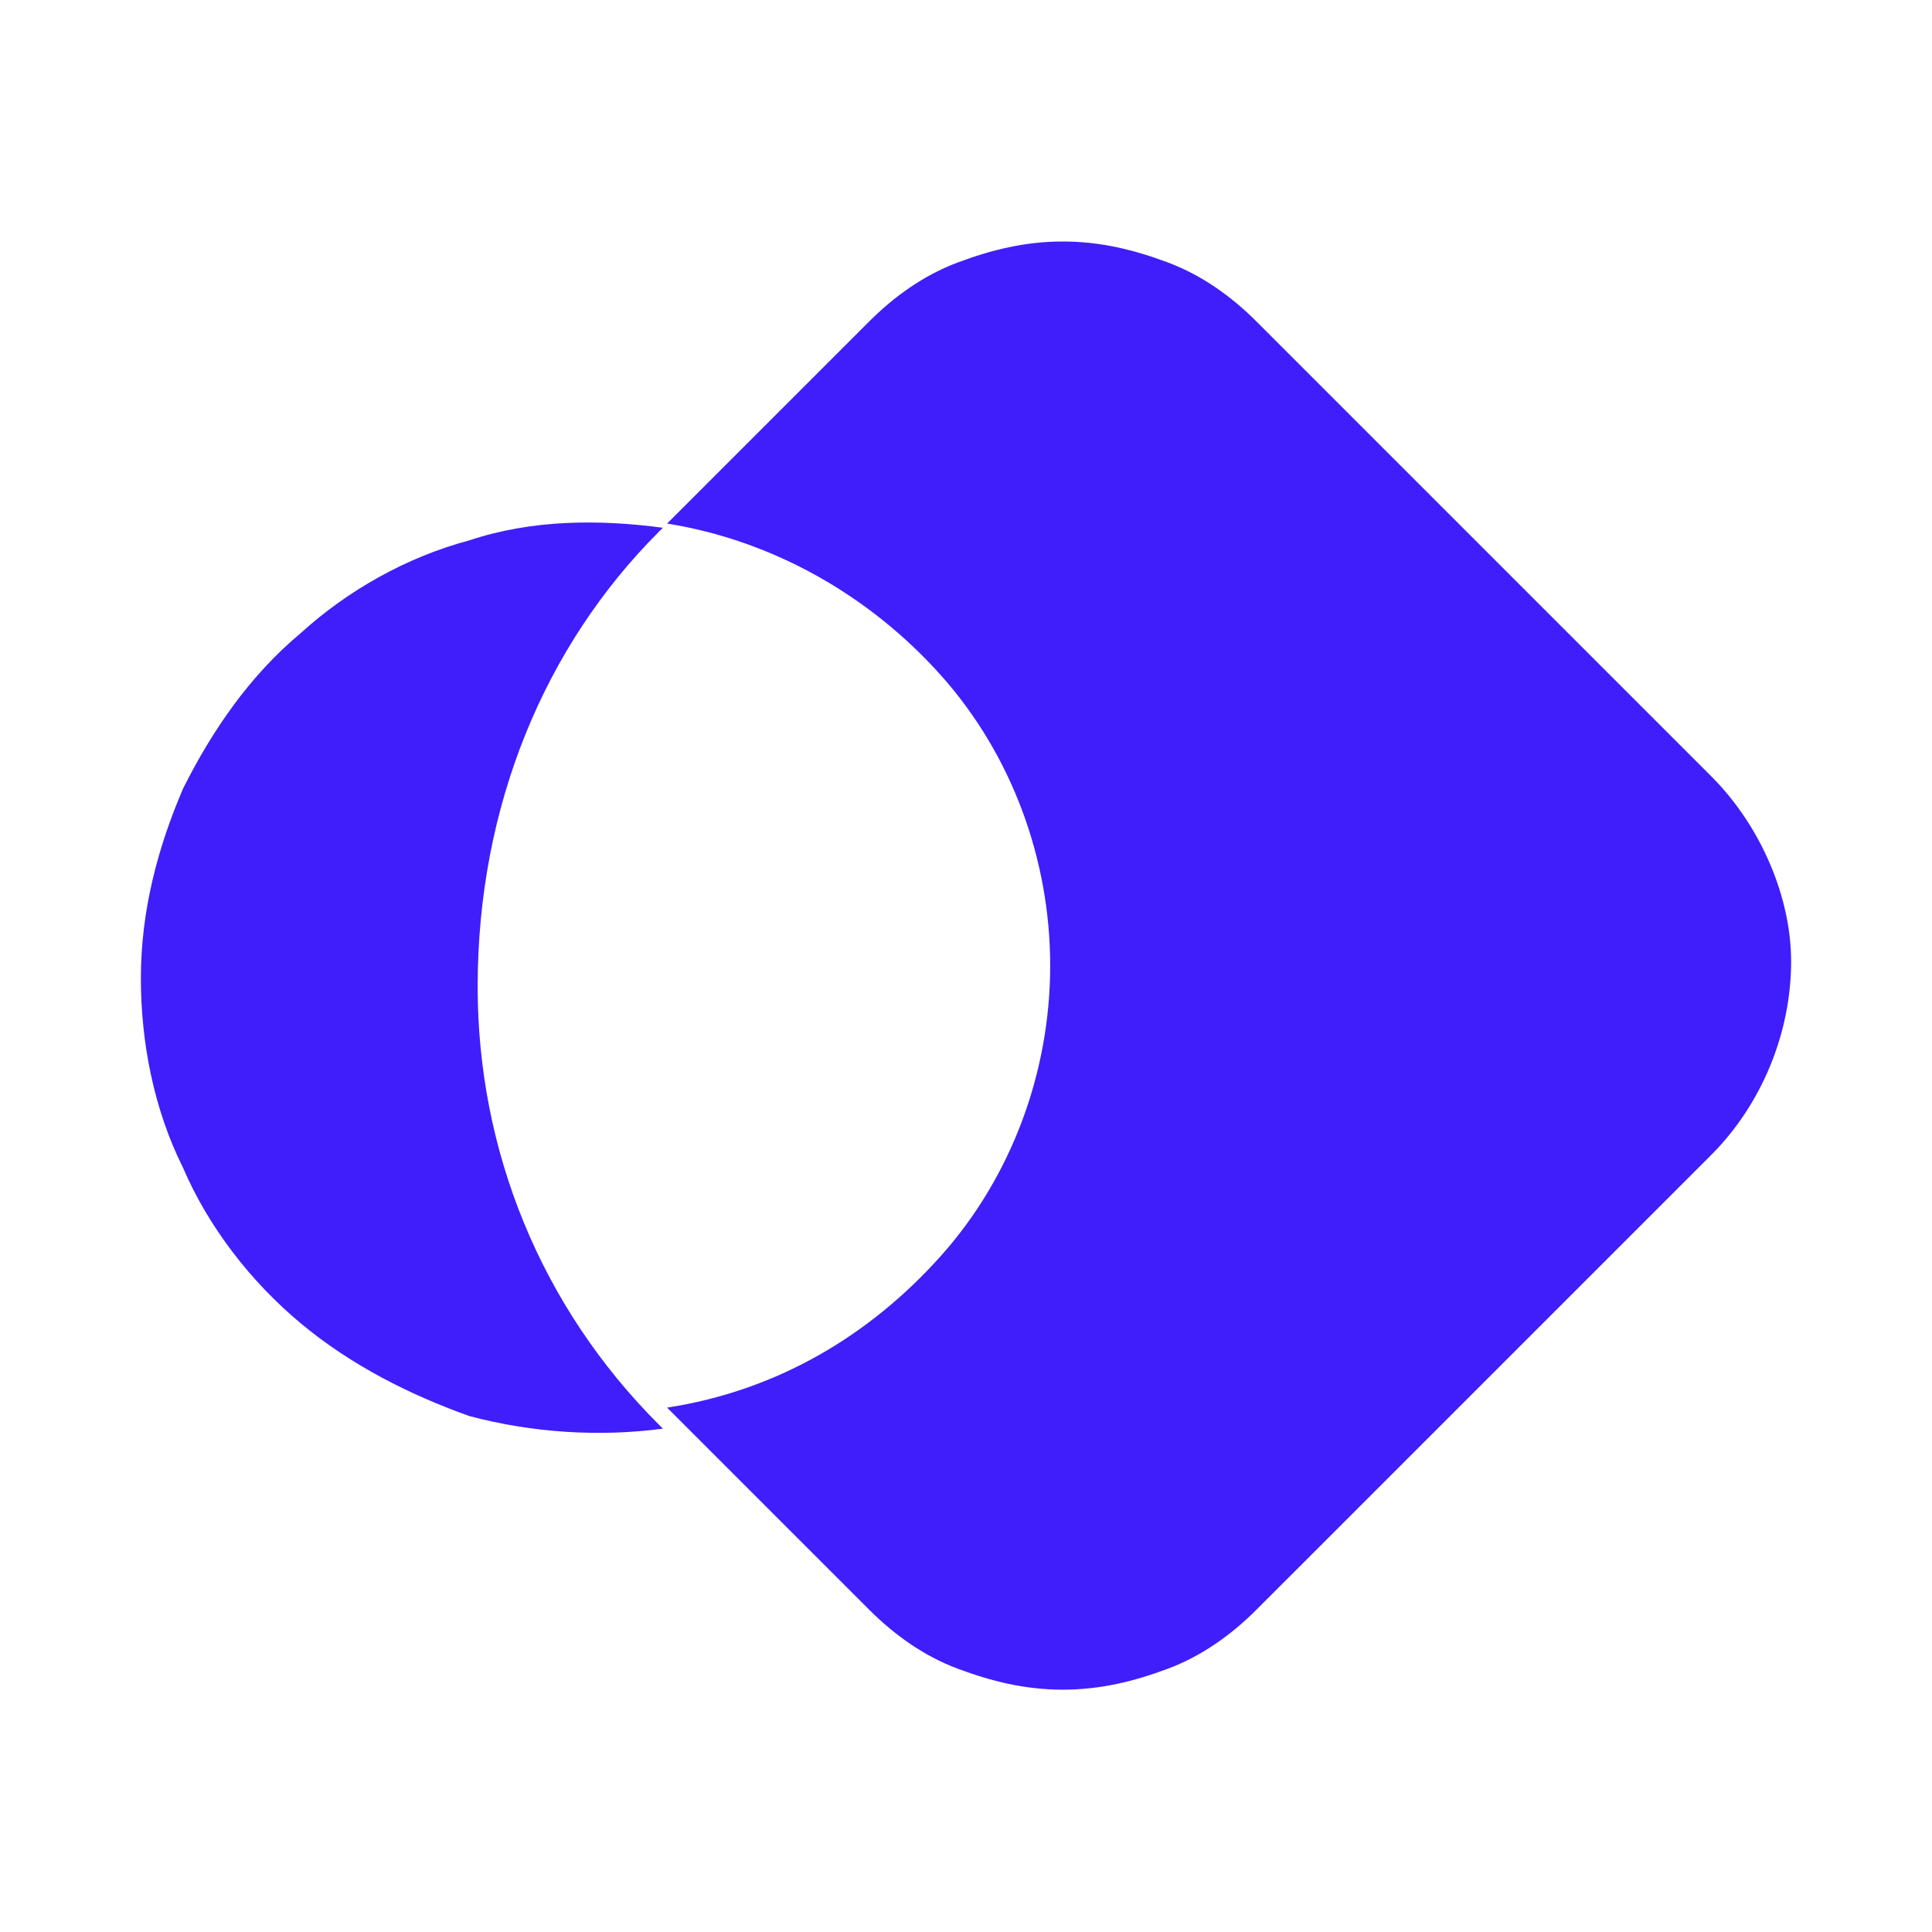
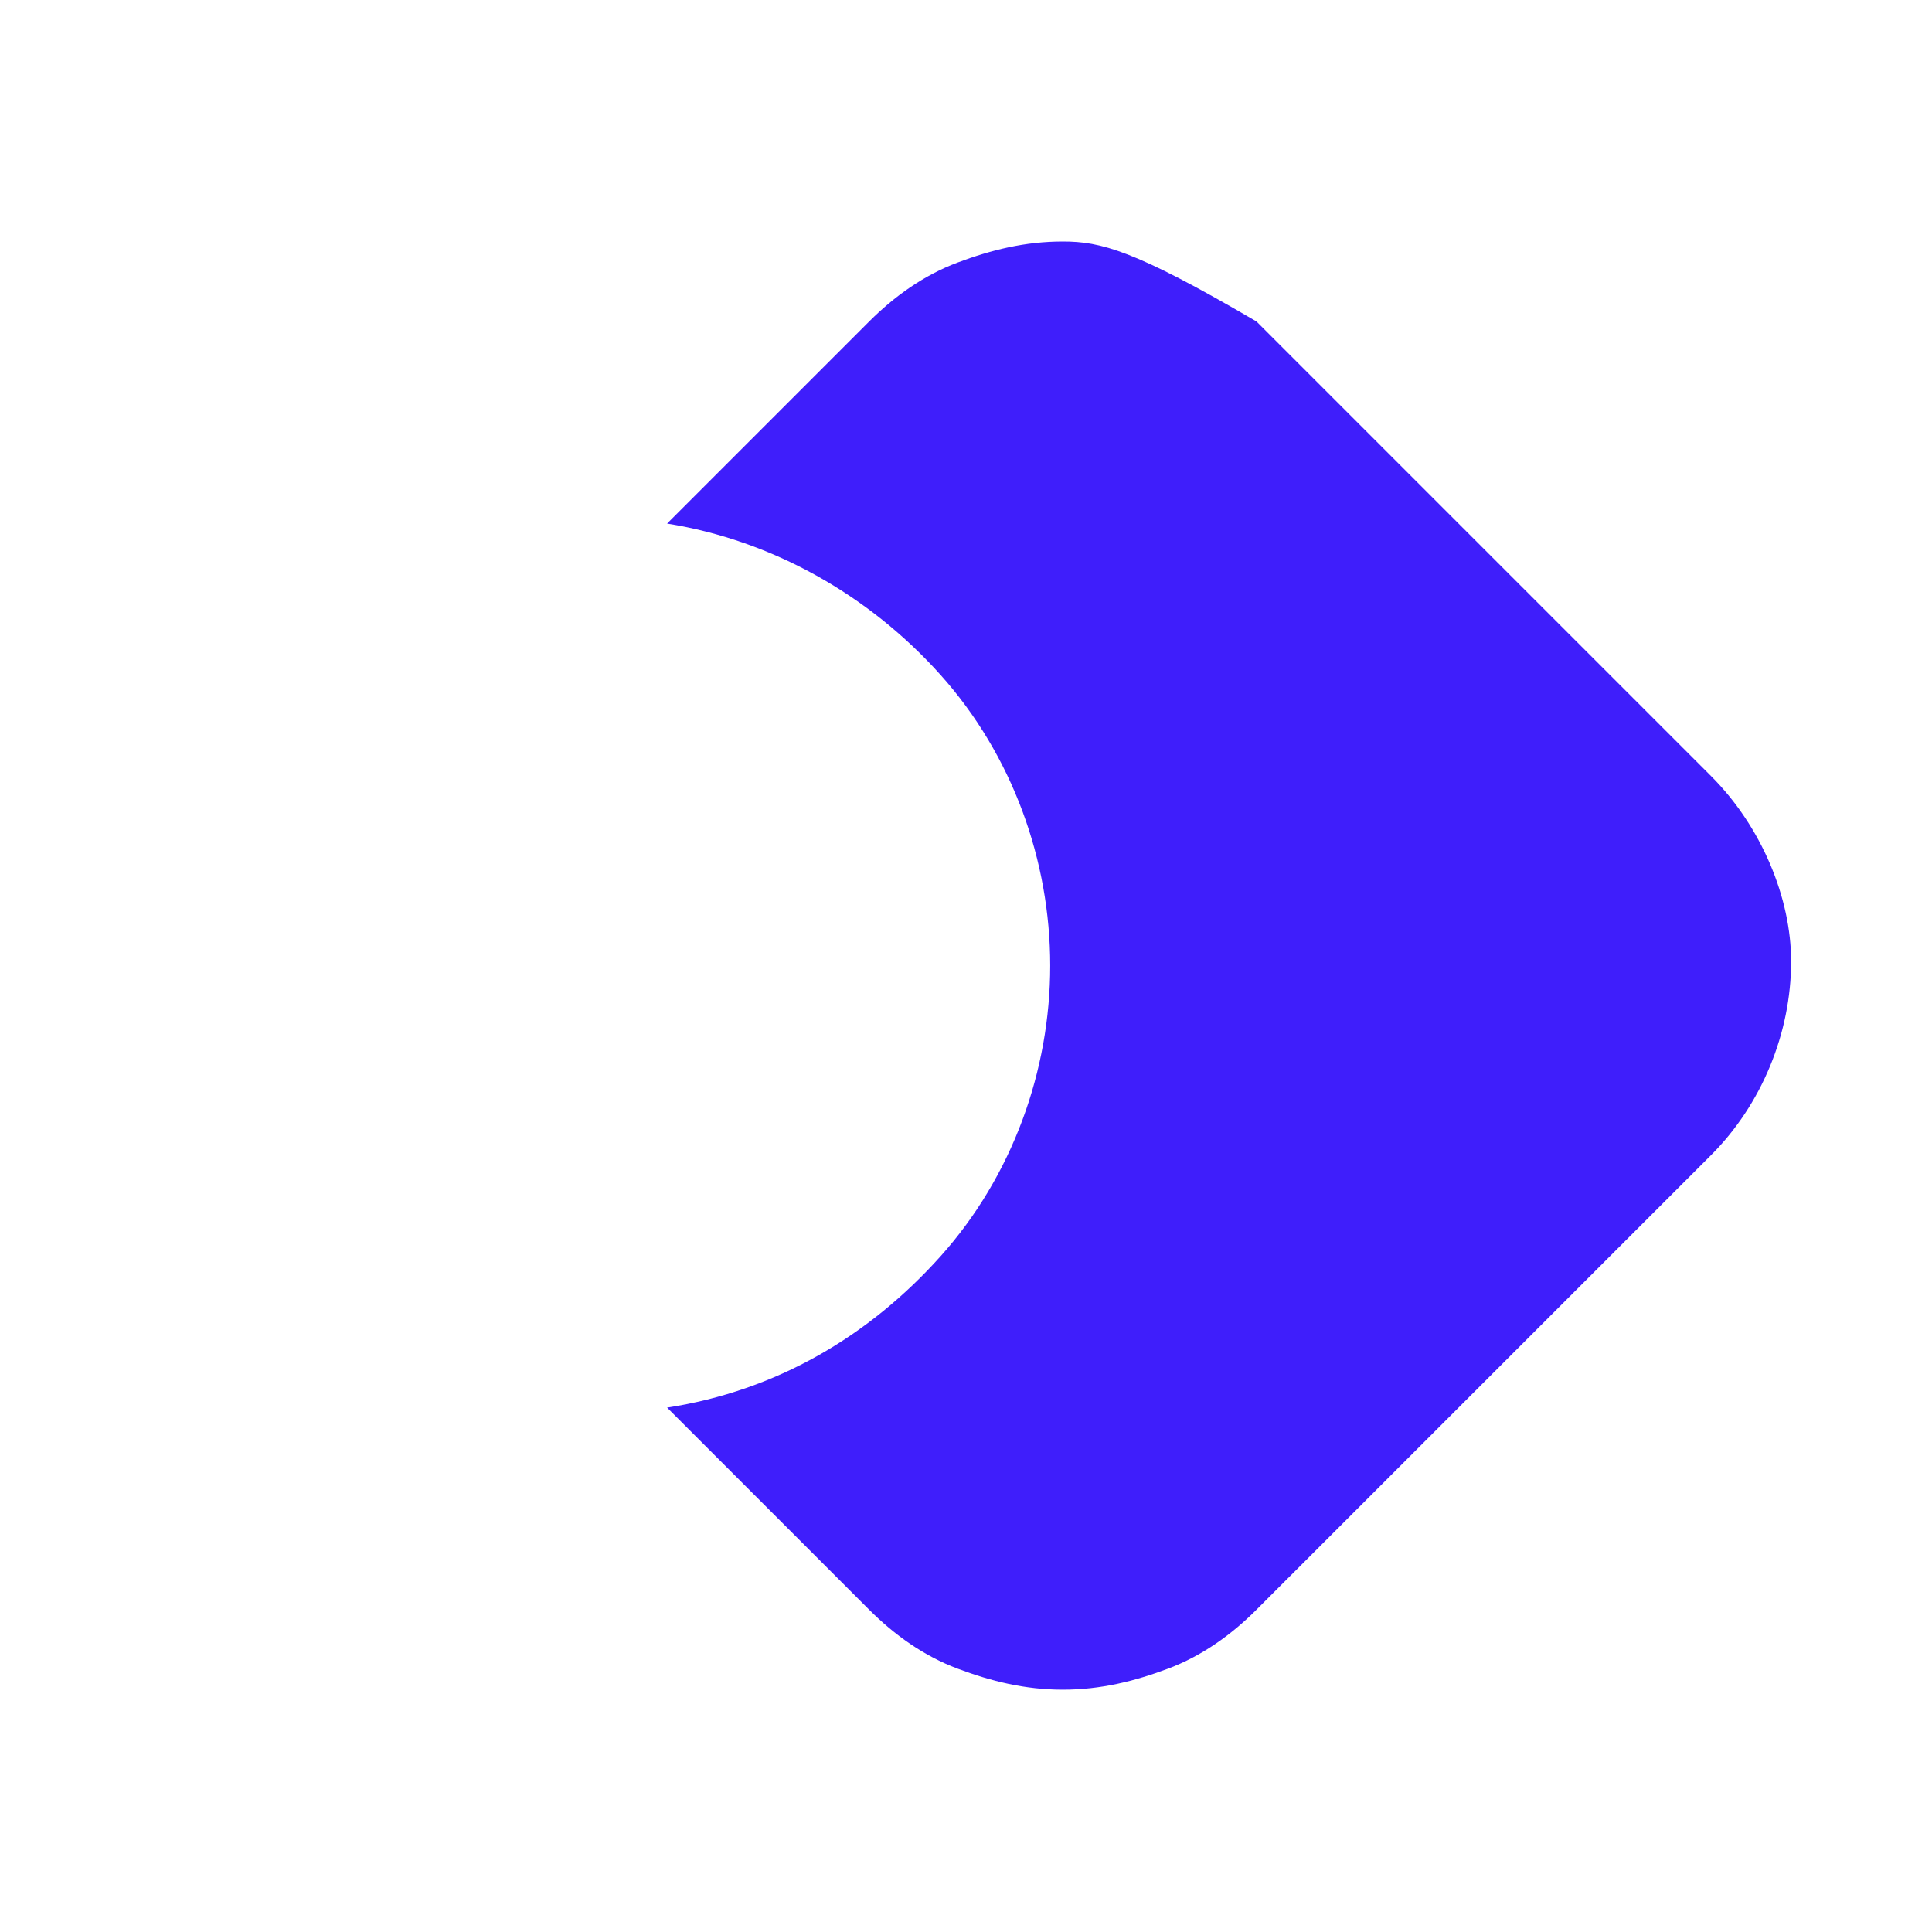
<svg xmlns="http://www.w3.org/2000/svg" width="192" height="192" viewBox="0 0 192 192" fill="none">
-   <path d="M170.051 77.133L124.867 31.949C122.357 29.439 119.428 27.347 116.081 26.092C112.734 24.837 109.387 24 105.622 24C101.857 24 98.51 24.837 95.163 26.092C91.816 27.347 88.887 29.439 86.377 31.949L66.295 52.031C76.755 53.704 86.377 59.143 93.489 67.092C100.602 75.041 104.367 85.5 104.367 95.959C104.367 106.418 100.602 116.878 93.489 124.827C86.377 132.776 77.173 138.214 66.295 139.888L86.377 159.969C88.887 162.48 91.816 164.572 95.163 165.827C98.51 167.082 101.857 167.918 105.622 167.918C109.387 167.918 112.734 167.082 116.081 165.827C119.428 164.572 122.357 162.48 124.867 159.969L170.051 114.786C175.071 109.765 178 102.653 178 95.541C178 89.265 175.071 82.153 170.051 77.133Z" fill="#3F1EFB" />
-   <path d="M65.459 52.866L65.878 52.448C59.602 51.611 52.908 51.611 46.633 53.703C40.357 55.376 34.5 58.723 29.898 62.907C24.878 67.09 21.112 72.529 18.184 78.386C15.674 84.243 14 90.519 14 97.213C14 103.488 15.255 110.182 18.184 116.039C20.694 121.897 24.878 127.335 29.898 131.519C34.918 135.703 40.776 138.631 46.633 140.723C52.908 142.397 59.602 142.815 65.878 141.978L65.459 141.56C53.745 129.846 47.469 114.366 47.469 98.05C47.469 80.06 54.163 64.162 65.459 52.866Z" fill="#3F1EFB" />
+   <path d="M170.051 77.133L124.867 31.949C112.734 24.837 109.387 24 105.622 24C101.857 24 98.51 24.837 95.163 26.092C91.816 27.347 88.887 29.439 86.377 31.949L66.295 52.031C76.755 53.704 86.377 59.143 93.489 67.092C100.602 75.041 104.367 85.5 104.367 95.959C104.367 106.418 100.602 116.878 93.489 124.827C86.377 132.776 77.173 138.214 66.295 139.888L86.377 159.969C88.887 162.48 91.816 164.572 95.163 165.827C98.51 167.082 101.857 167.918 105.622 167.918C109.387 167.918 112.734 167.082 116.081 165.827C119.428 164.572 122.357 162.48 124.867 159.969L170.051 114.786C175.071 109.765 178 102.653 178 95.541C178 89.265 175.071 82.153 170.051 77.133Z" fill="#3F1EFB" />
</svg>